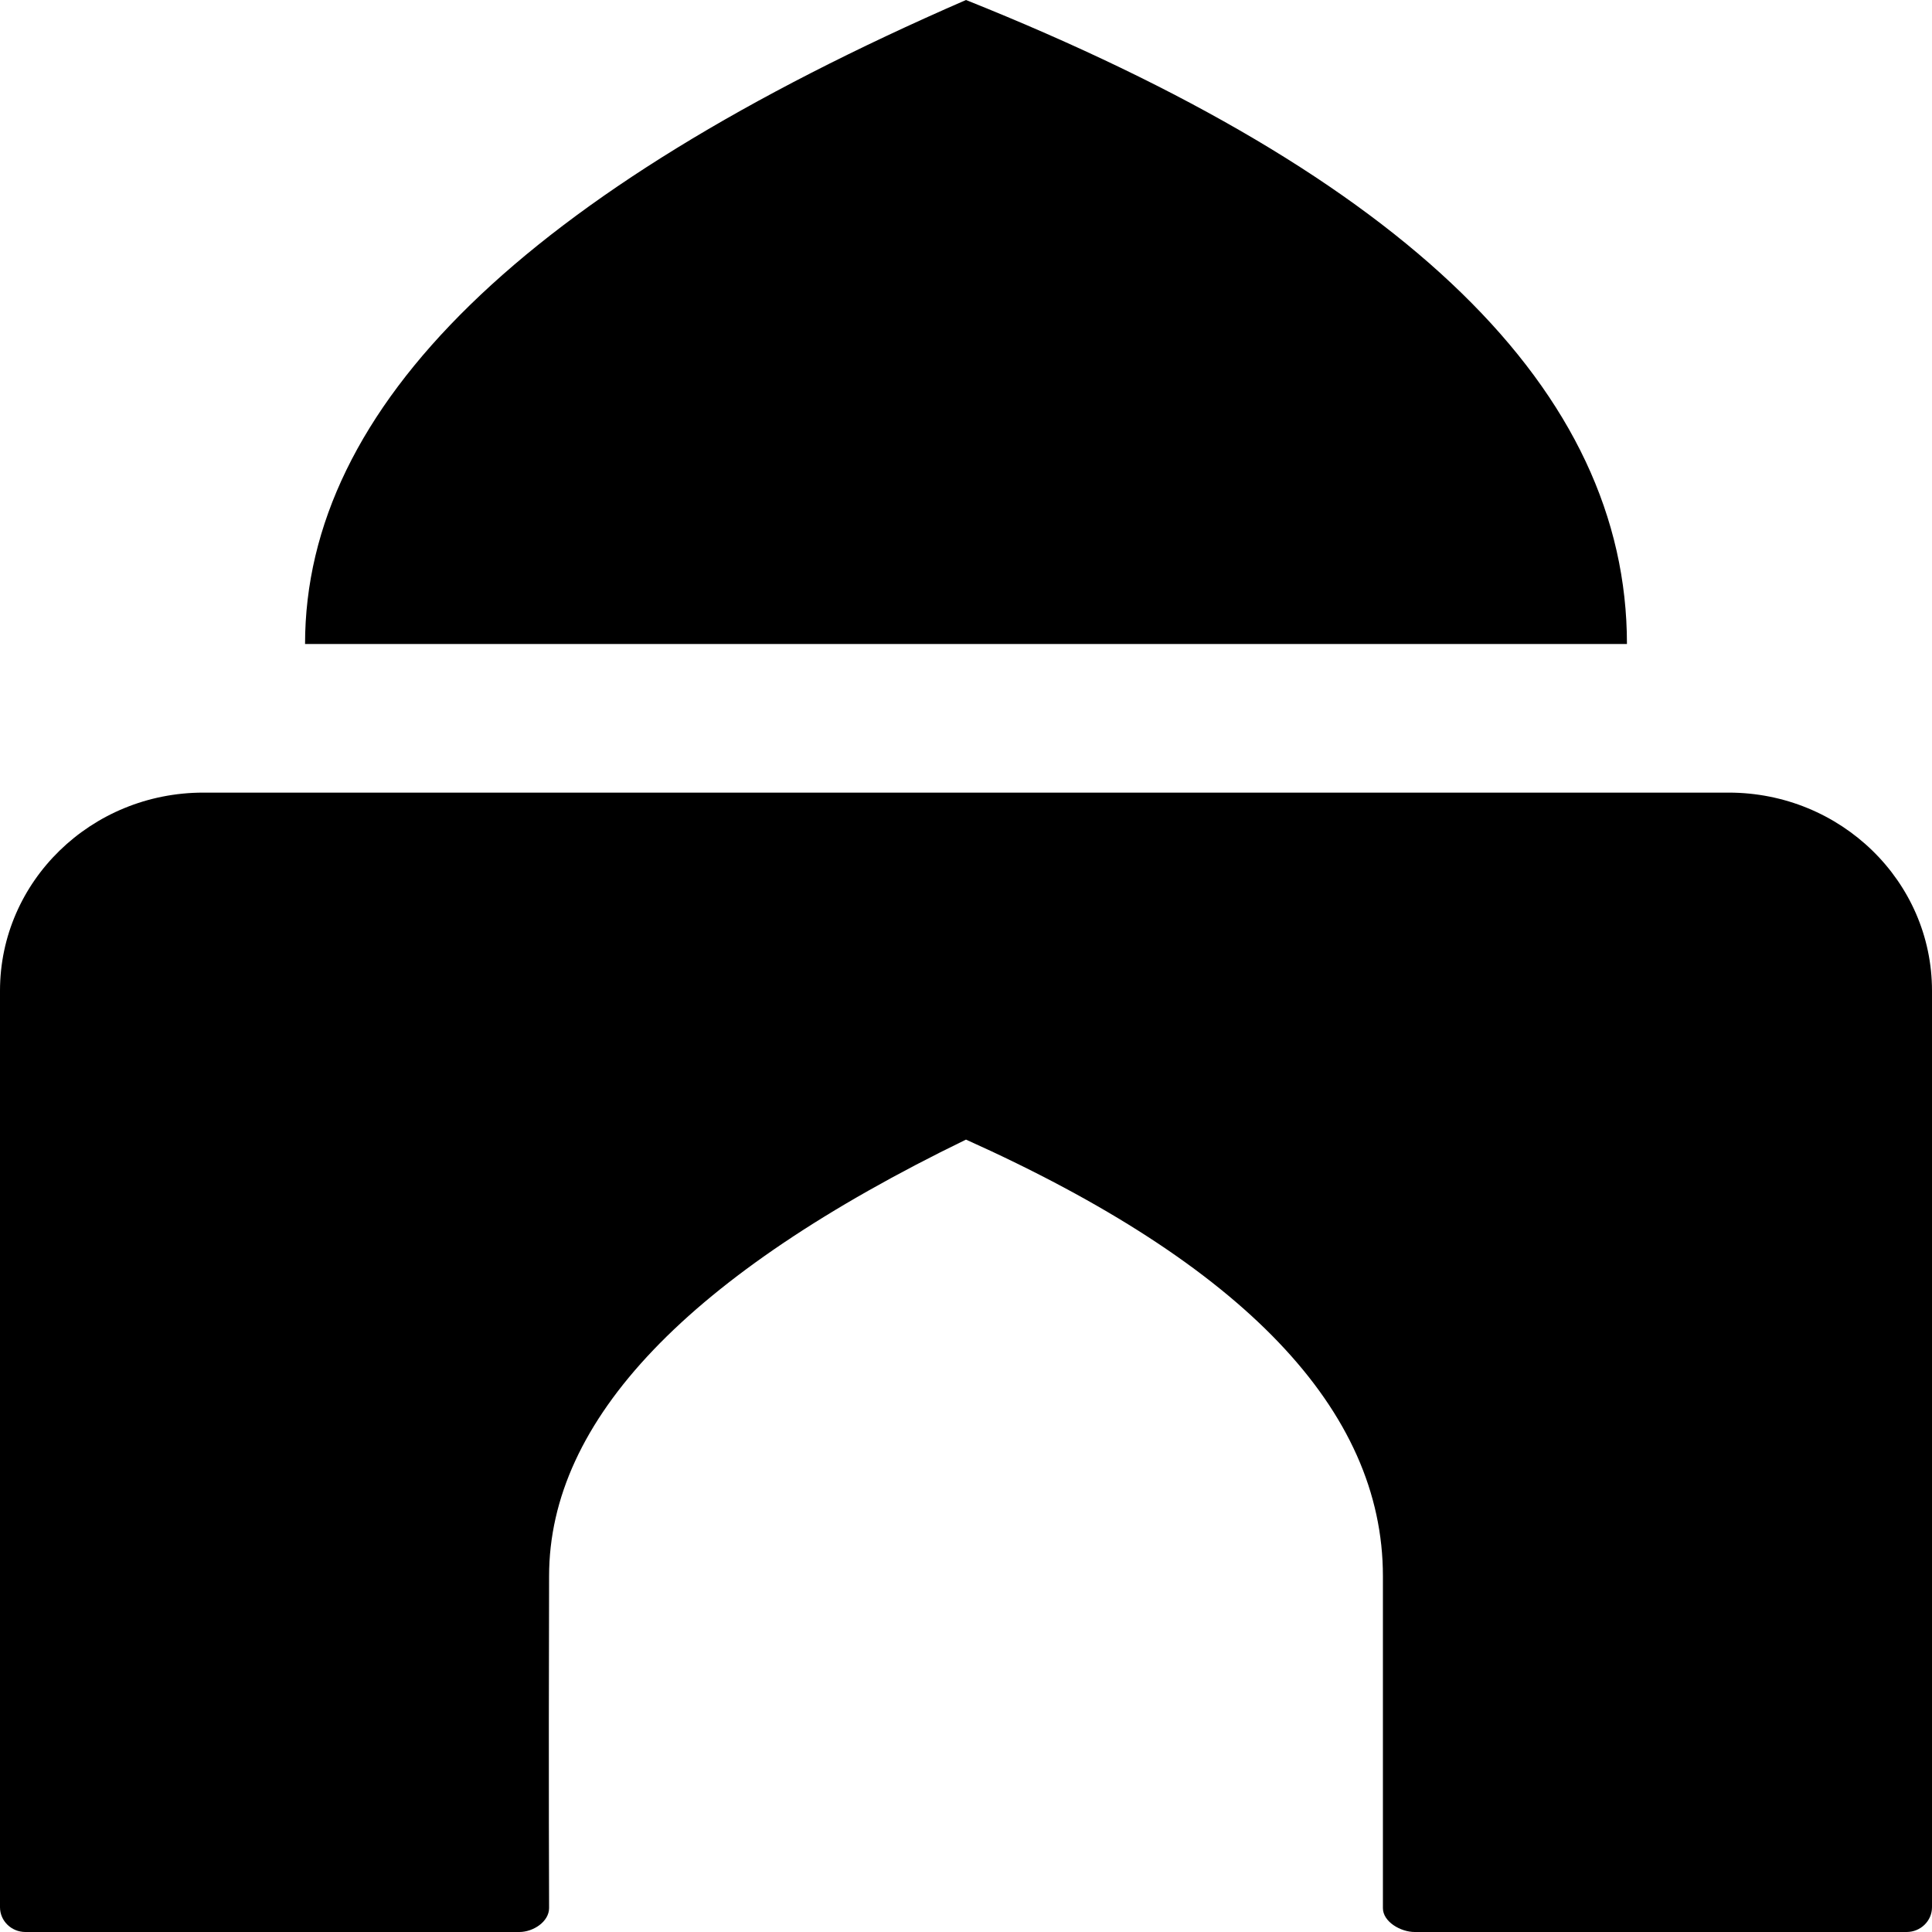
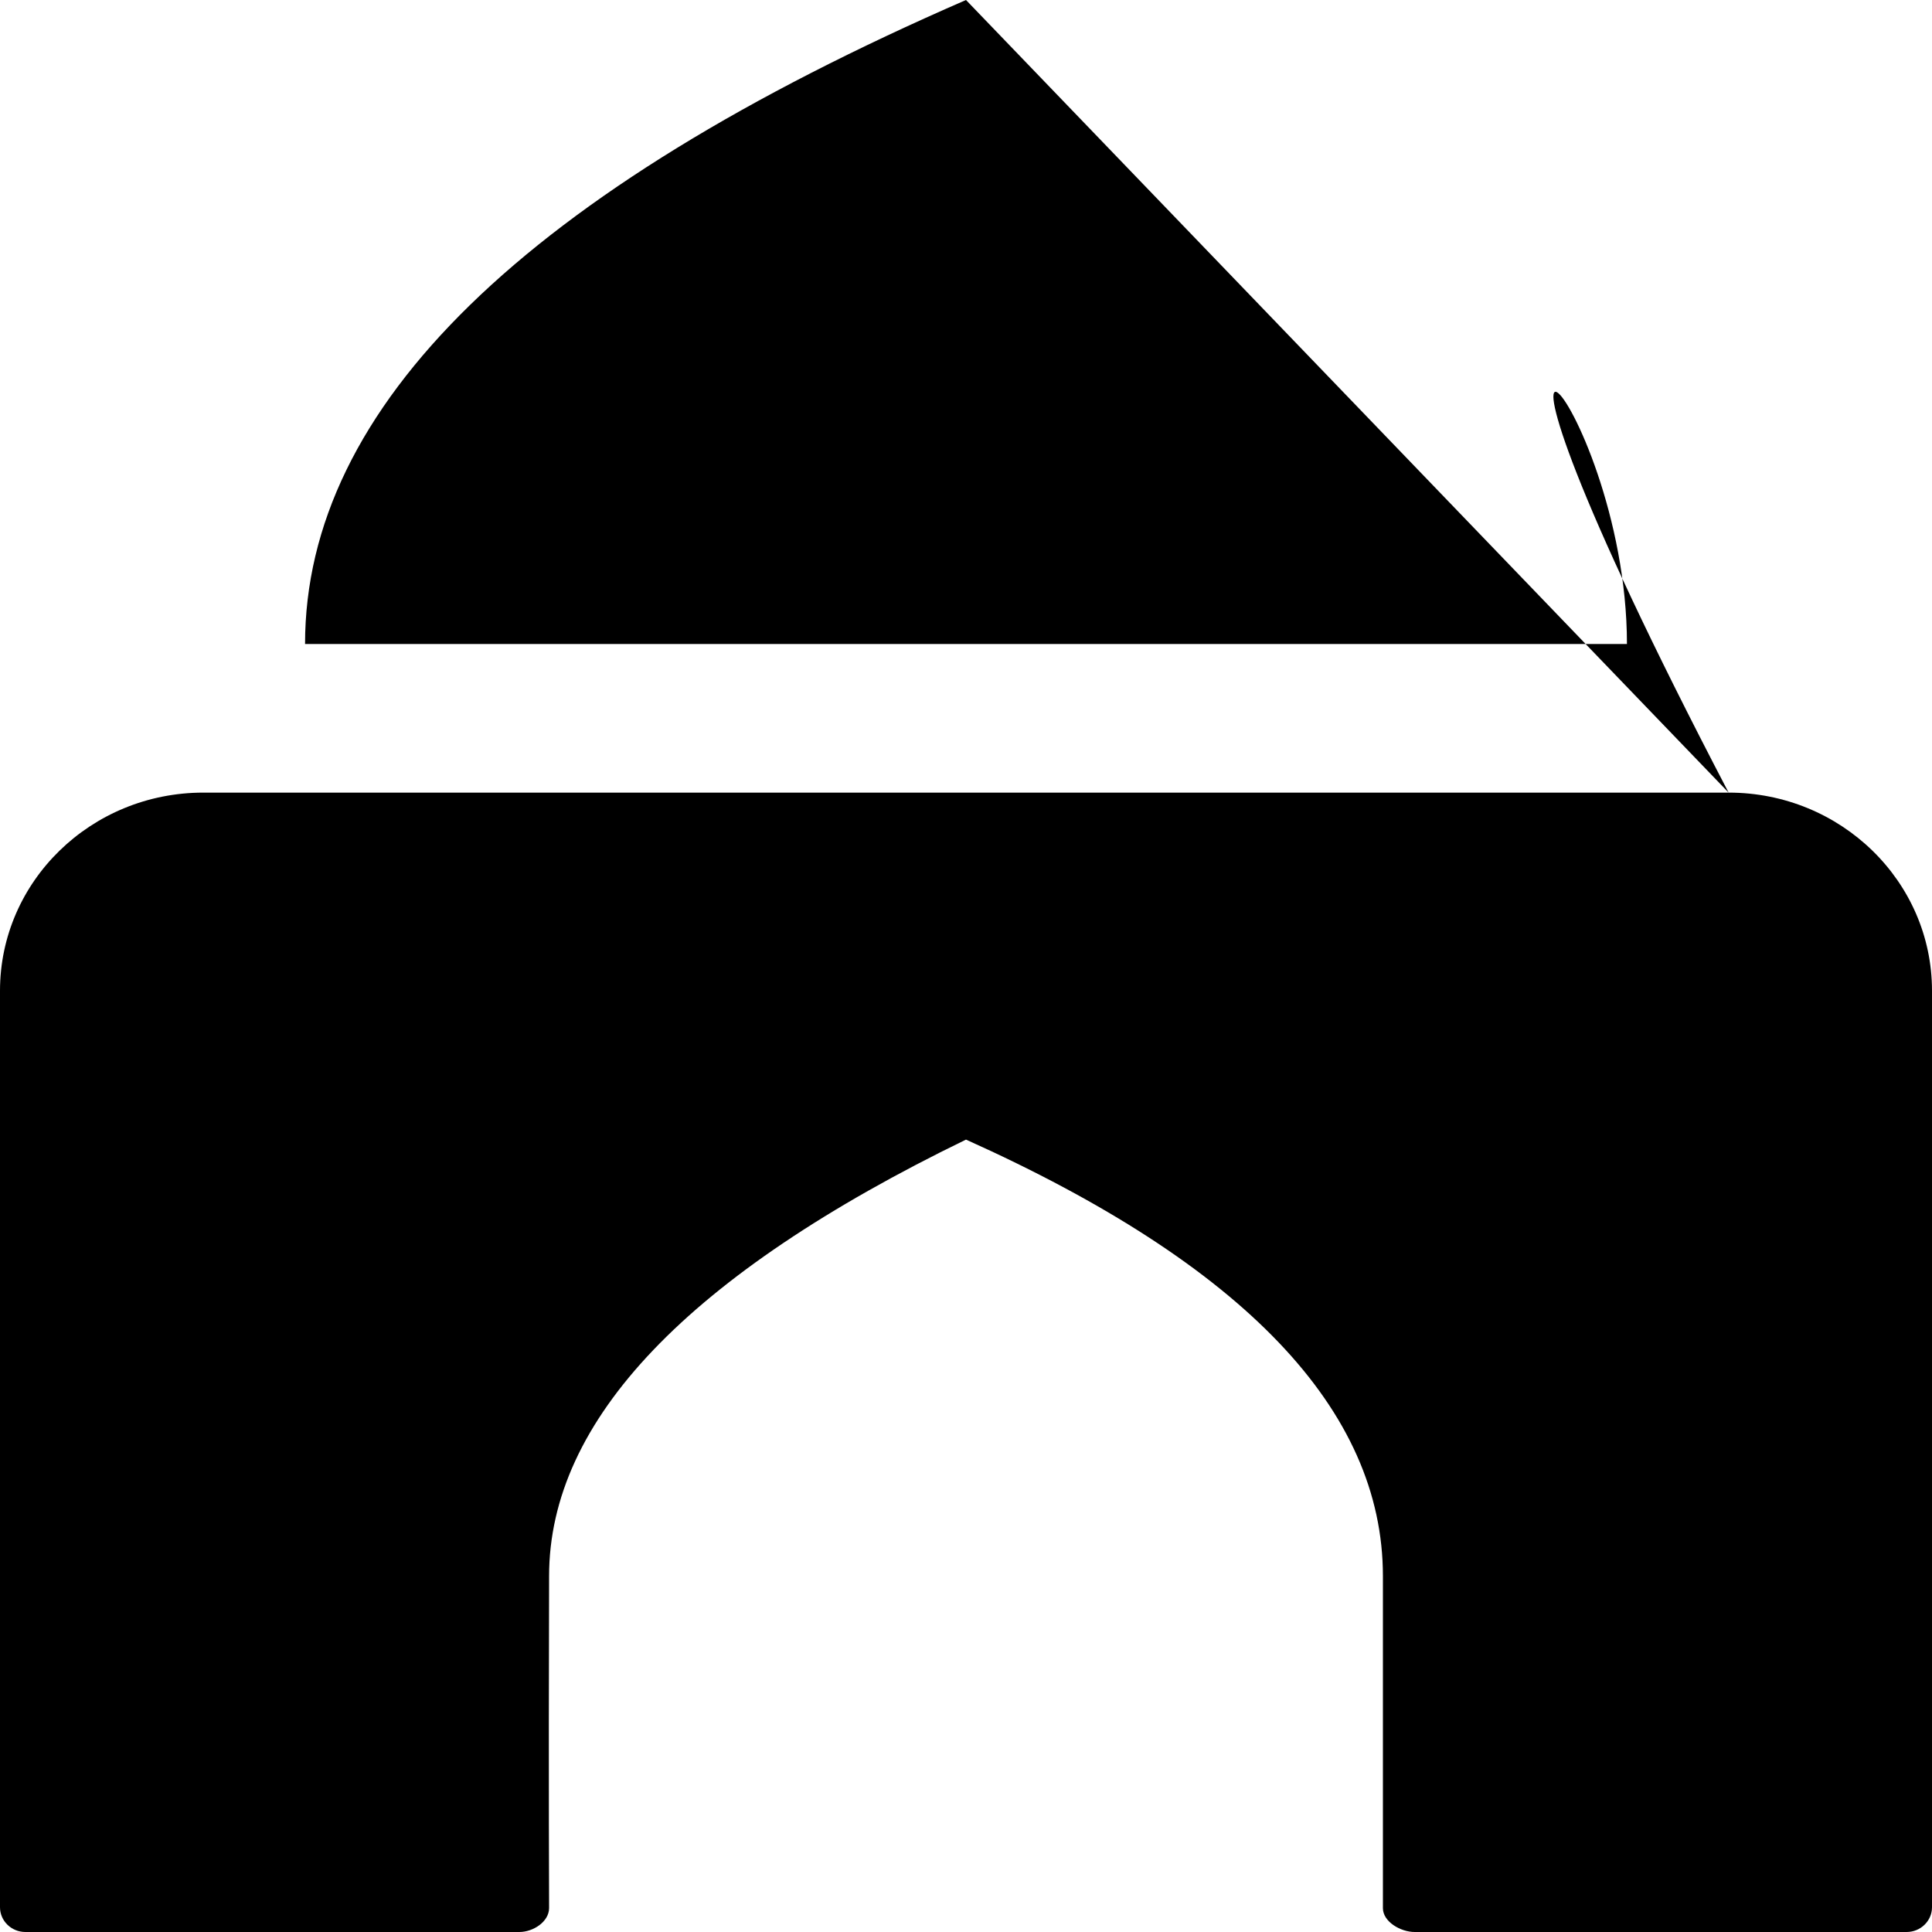
<svg xmlns="http://www.w3.org/2000/svg" width="192" height="192" viewBox="0 0 192 192">
-   <path d="M171.789,78.769 C182.951,78.769 192,87.586 192,98.462 L192,189.538 C192,190.898 190.869,192 189.474,192 L140.59,192 C139.195,192 137.432,190.985 137.432,189.625 L137.432,156.632 C137.432,140.126 123.621,125.666 96,113.252 C68.379,126.671 54.568,141.13 54.568,156.632 C54.507,179.186 54.574,188.811 54.568,189.625 C54.559,190.978 52.996,192 51.608,192 L2.526,192 C1.131,192 0,190.898 0,189.538 L0,98.462 C0,87.586 9.049,78.769 20.211,78.769 L171.789,78.769 Z M96,0 C139.789,17.515 161.684,38.849 161.684,64 L30.316,64 C30.316,40.38 52.211,19.046 96,0 Z" />
+   <path d="M171.789,78.769 C182.951,78.769 192,87.586 192,98.462 L192,189.538 C192,190.898 190.869,192 189.474,192 L140.59,192 C139.195,192 137.432,190.985 137.432,189.625 L137.432,156.632 C137.432,140.126 123.621,125.666 96,113.252 C68.379,126.671 54.568,141.13 54.568,156.632 C54.507,179.186 54.574,188.811 54.568,189.625 C54.559,190.978 52.996,192 51.608,192 L2.526,192 C1.131,192 0,190.898 0,189.538 L0,98.462 C0,87.586 9.049,78.769 20.211,78.769 L171.789,78.769 Z C139.789,17.515 161.684,38.849 161.684,64 L30.316,64 C30.316,40.38 52.211,19.046 96,0 Z" />
</svg>